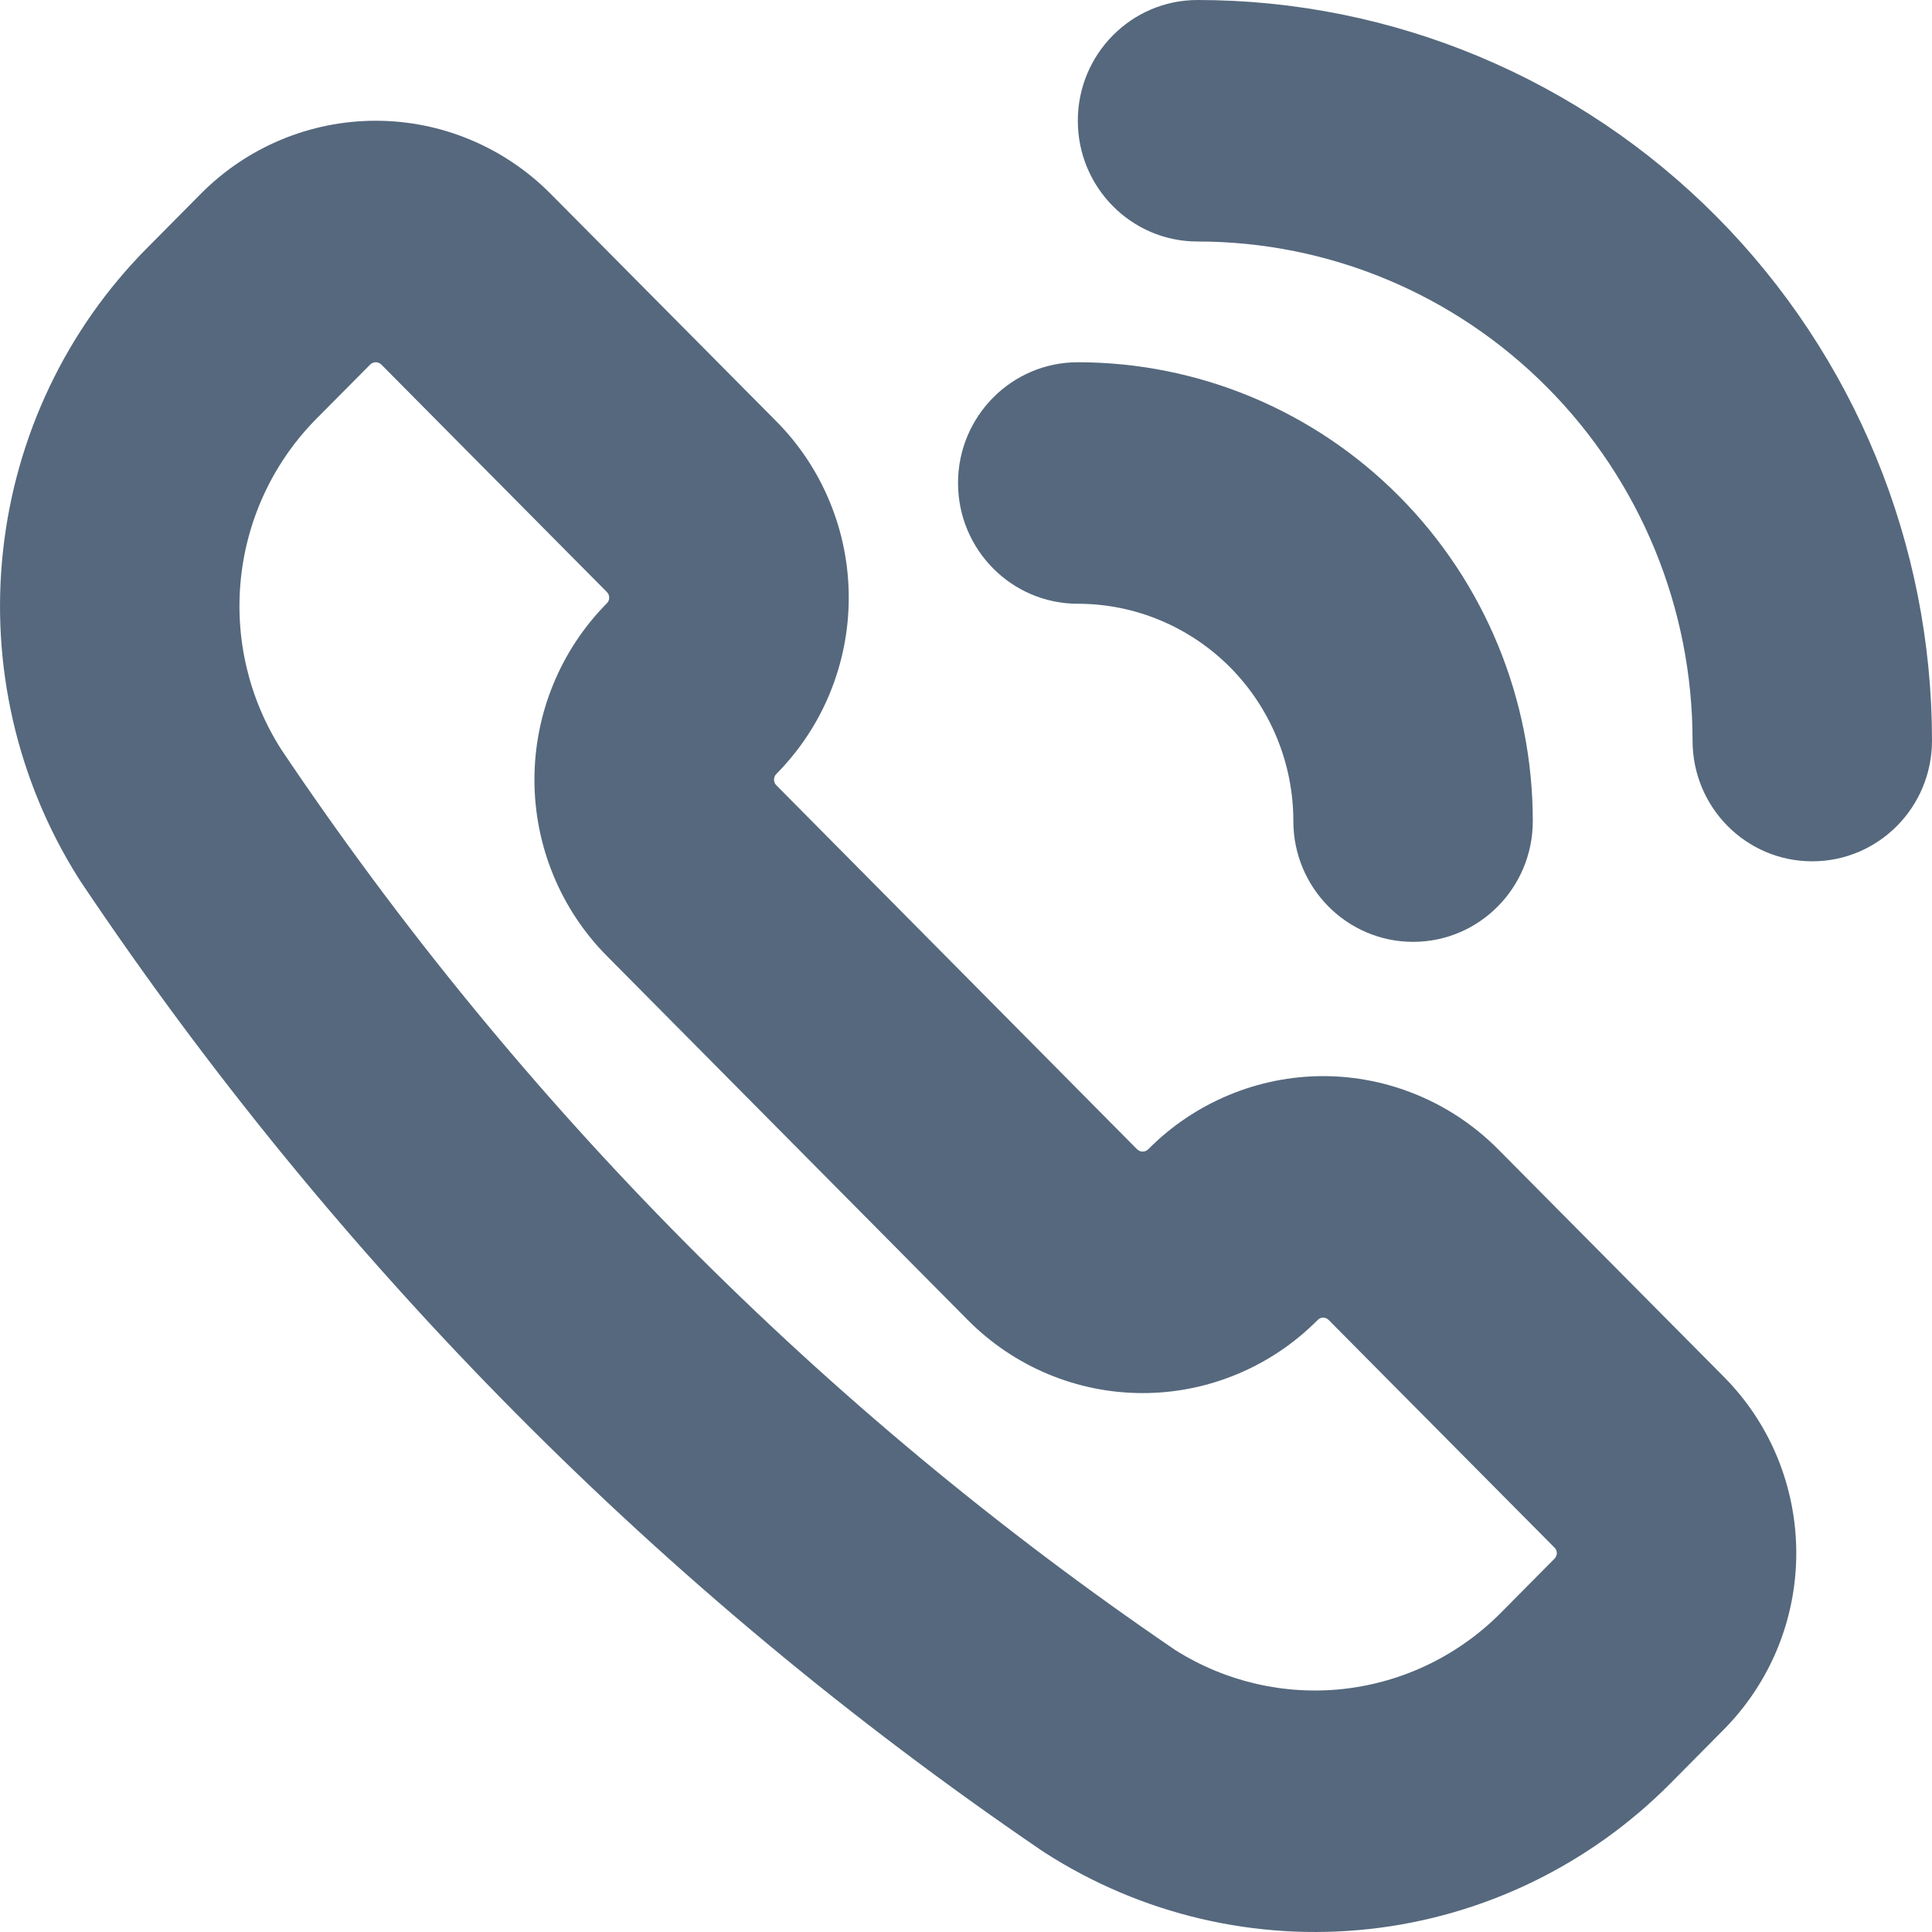
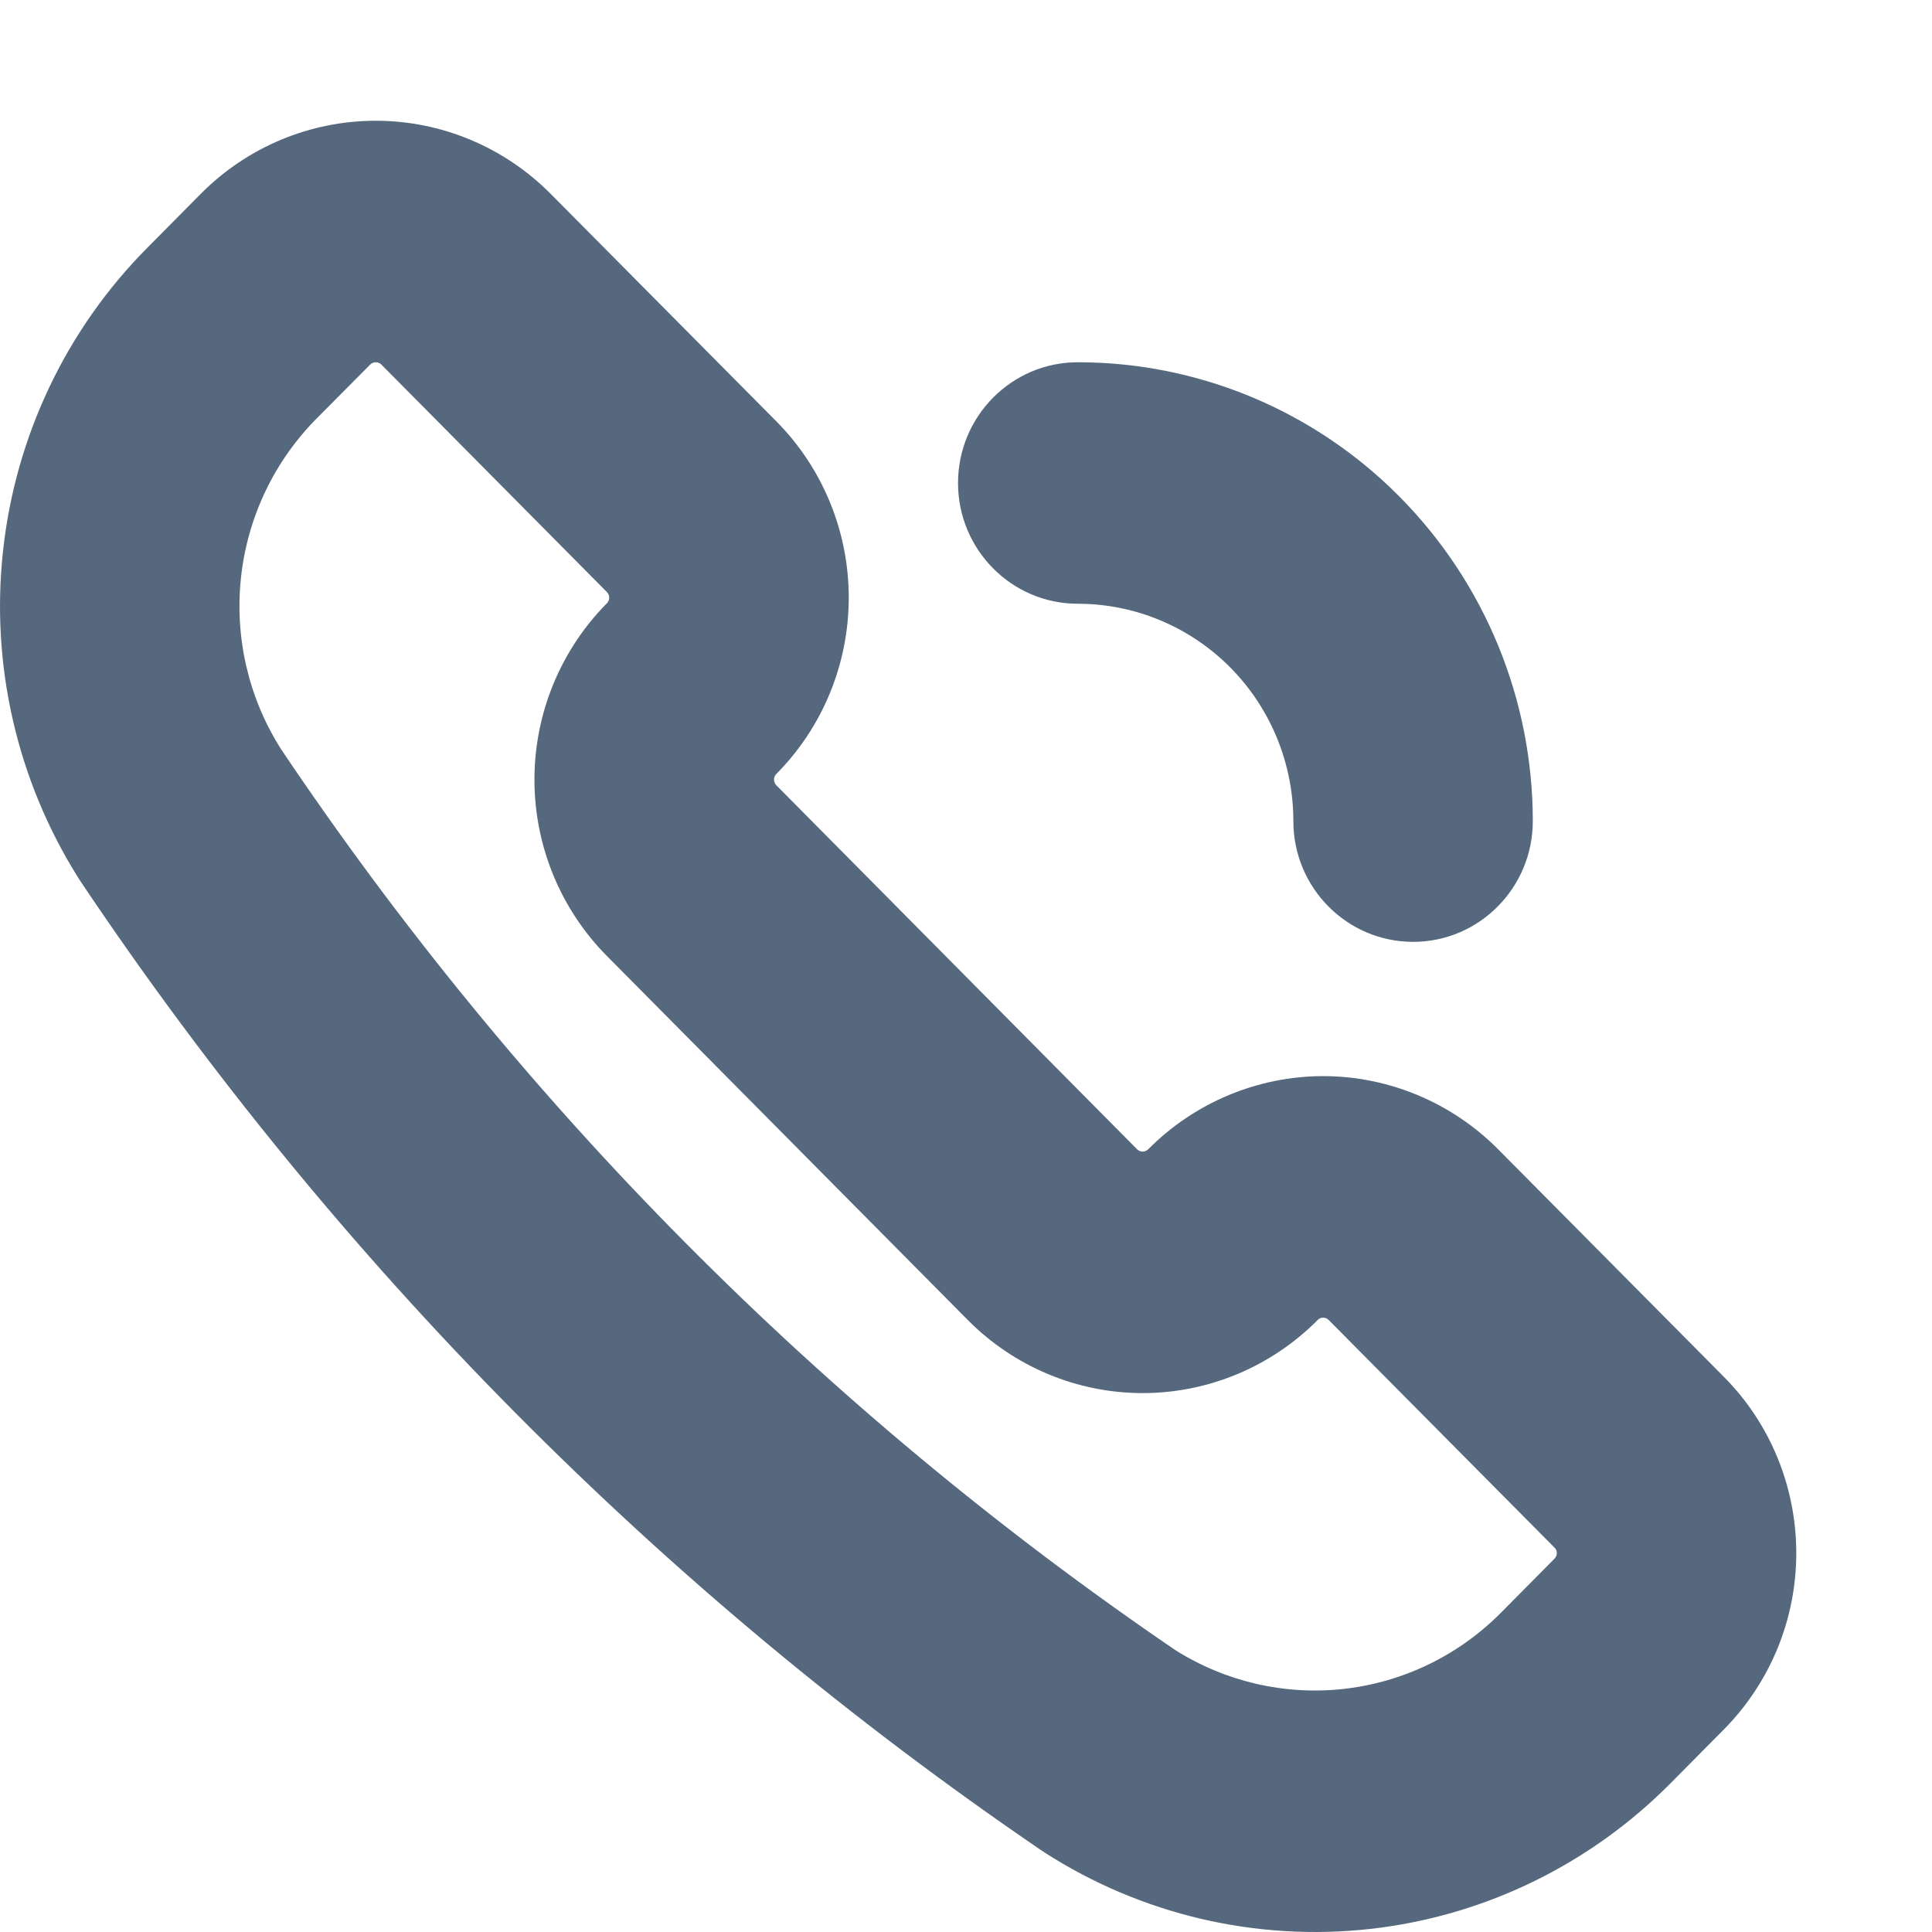
<svg xmlns="http://www.w3.org/2000/svg" width="16" height="16" viewBox="0 0 16 16" fill="none">
  <g clip-path="url(#clip0_3087_3834)">
-     <path d="M9.917 0C9.37 0 8.926 0.448 8.926 1C8.926 1.552 9.37 2 9.917 2C11.005 2 12.047 2.435 12.816 3.211C13.585 3.986 14.017 5.037 14.017 6.133C14.017 6.686 14.46 7.133 15.008 7.133C15.556 7.133 16 6.686 16 6.133C16 4.507 15.359 2.947 14.218 1.796C13.078 0.646 11.531 0 9.917 0Z" fill="#55687D" />
    <path d="M1.664 1.604C2.048 1.217 2.569 1 3.112 1C3.655 1 4.176 1.218 4.56 1.605L6.428 3.488C6.619 3.68 6.77 3.908 6.873 4.159C6.976 4.409 7.029 4.678 7.029 4.949C7.029 5.221 6.976 5.489 6.873 5.74C6.77 5.991 6.619 6.218 6.429 6.41C6.417 6.422 6.41 6.439 6.41 6.457C6.41 6.474 6.417 6.491 6.429 6.503L9.417 9.518C9.429 9.53 9.446 9.537 9.463 9.537C9.48 9.537 9.497 9.53 9.509 9.518C9.699 9.326 9.925 9.174 10.174 9.07C10.422 8.966 10.689 8.912 10.958 8.912C11.227 8.912 11.493 8.966 11.742 9.07C11.991 9.174 12.216 9.326 12.406 9.517L14.275 11.401C14.466 11.593 14.617 11.82 14.72 12.071C14.823 12.322 14.876 12.591 14.876 12.862C14.876 13.133 14.823 13.402 14.72 13.653C14.617 13.903 14.466 14.131 14.276 14.323L13.833 14.77C13.163 15.445 12.285 15.871 11.343 15.975C10.401 16.079 9.452 15.856 8.653 15.343C8.641 15.335 8.629 15.327 8.617 15.319C5.485 13.184 2.788 10.463 0.671 7.305C0.662 7.291 0.653 7.277 0.644 7.263C0.141 6.46 -0.078 5.508 0.025 4.563C0.128 3.613 0.549 2.727 1.22 2.052L1.664 1.604ZM3.112 3C3.095 3 3.078 3.007 3.066 3.019L2.622 3.466C2.271 3.82 2.05 4.283 1.996 4.781C1.942 5.278 2.058 5.779 2.325 6.2L2.326 6.202C4.3 9.143 6.814 11.677 9.733 13.665C10.148 13.927 10.639 14.041 11.127 13.987C11.62 13.932 12.079 13.71 12.43 13.356L12.873 12.909C12.879 12.903 12.884 12.895 12.888 12.887C12.891 12.879 12.893 12.871 12.893 12.862C12.893 12.853 12.891 12.845 12.888 12.837C12.884 12.829 12.88 12.822 12.873 12.816L11.004 10.932C10.998 10.926 10.991 10.921 10.983 10.917C10.975 10.914 10.966 10.912 10.958 10.912C10.949 10.912 10.941 10.914 10.933 10.917C10.925 10.921 10.918 10.925 10.912 10.932C10.528 11.319 10.006 11.537 9.463 11.537C8.92 11.537 8.399 11.319 8.015 10.932L5.026 7.917C4.642 7.53 4.426 7.004 4.426 6.457C4.426 5.909 4.642 5.384 5.026 4.996C5.032 4.99 5.037 4.983 5.04 4.975C5.044 4.967 5.045 4.958 5.045 4.949C5.045 4.941 5.044 4.932 5.04 4.924C5.037 4.916 5.032 4.909 5.026 4.903L3.158 3.019C3.146 3.007 3.129 3 3.112 3Z" fill="#55687D" />
    <path d="M7.934 4C7.934 3.448 8.378 3 8.926 3C9.925 3 10.884 3.4 11.59 4.113C12.297 4.826 12.694 5.792 12.694 6.8C12.694 7.352 12.25 7.8 11.703 7.8C11.155 7.8 10.711 7.352 10.711 6.8C10.711 6.323 10.523 5.865 10.188 5.527C9.853 5.19 9.399 5 8.926 5C8.378 5 7.934 4.552 7.934 4Z" fill="#55687D" />
  </g>
  <defs>
    <clipPath id="clip0_3087_3834">
      <rect width="16" height="16" fill="white" />
    </clipPath>
  </defs>
</svg>